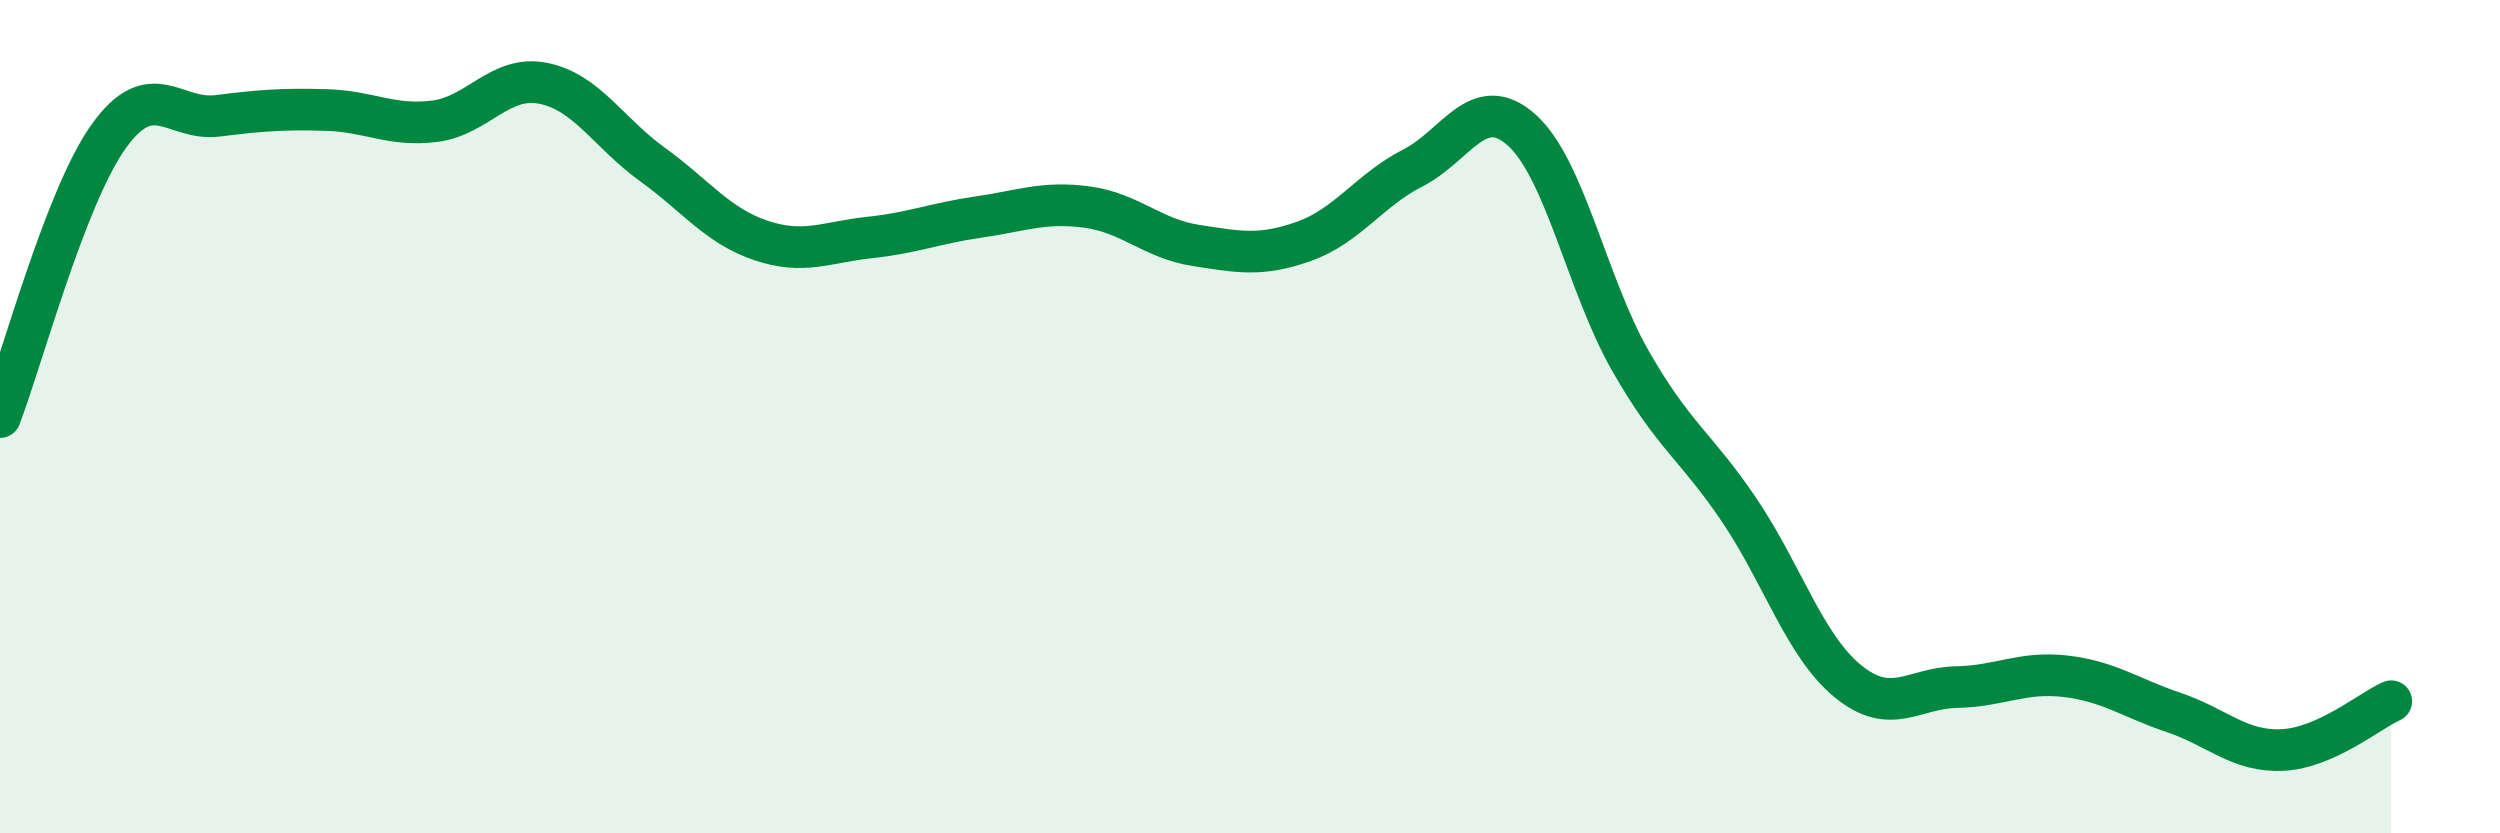
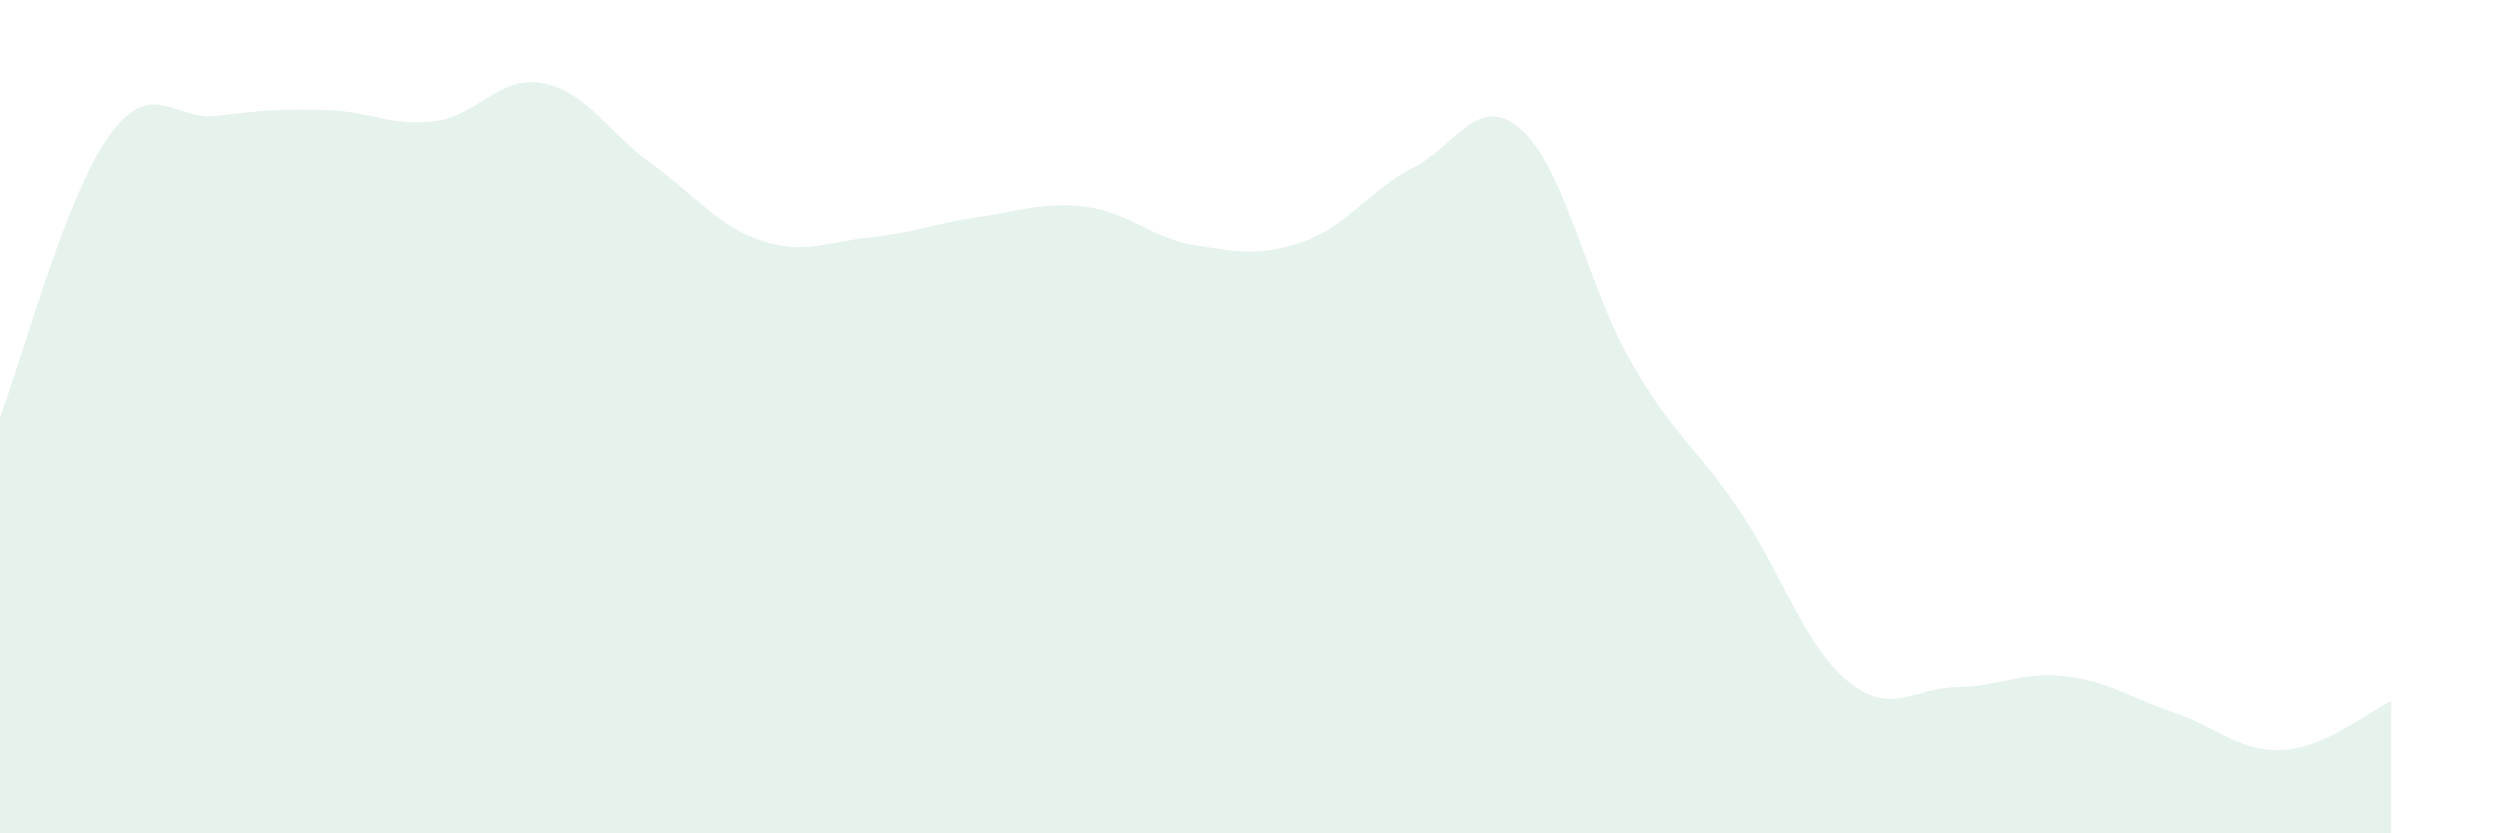
<svg xmlns="http://www.w3.org/2000/svg" width="60" height="20" viewBox="0 0 60 20">
  <path d="M 0,10.01 C 0.52,8.66 1.57,4.72 2.61,3.27 C 3.65,1.82 4.18,2.91 5.22,2.78 C 6.26,2.65 6.79,2.61 7.83,2.64 C 8.87,2.67 9.39,3.04 10.43,2.91 C 11.47,2.78 12,1.79 13.04,2 C 14.08,2.21 14.61,3.19 15.65,3.94 C 16.69,4.69 17.22,5.42 18.26,5.77 C 19.3,6.12 19.83,5.81 20.87,5.7 C 21.91,5.59 22.44,5.36 23.48,5.21 C 24.52,5.06 25.05,4.83 26.09,4.97 C 27.13,5.11 27.66,5.73 28.7,5.89 C 29.74,6.05 30.26,6.16 31.3,5.79 C 32.34,5.42 32.87,4.56 33.91,4.03 C 34.95,3.5 35.48,2.19 36.52,3.12 C 37.56,4.05 38.09,6.84 39.13,8.66 C 40.17,10.48 40.7,10.7 41.74,12.24 C 42.78,13.78 43.31,15.5 44.35,16.35 C 45.39,17.2 45.92,16.51 46.96,16.49 C 48,16.47 48.53,16.11 49.57,16.23 C 50.61,16.35 51.13,16.75 52.17,17.1 C 53.21,17.45 53.74,18.05 54.78,18 C 55.82,17.95 56.87,17.06 57.39,16.83L57.39 20L0 20Z" fill="#008740" opacity="0.1" stroke-linecap="round" stroke-linejoin="round" />
-   <path d="M 0,10.01 C 0.52,8.66 1.57,4.72 2.61,3.27 C 3.65,1.82 4.18,2.91 5.22,2.78 C 6.26,2.65 6.79,2.61 7.83,2.64 C 8.87,2.67 9.39,3.04 10.43,2.91 C 11.47,2.78 12,1.79 13.04,2 C 14.08,2.21 14.61,3.19 15.65,3.94 C 16.69,4.69 17.22,5.42 18.26,5.77 C 19.3,6.12 19.83,5.81 20.87,5.7 C 21.91,5.59 22.44,5.36 23.48,5.21 C 24.52,5.06 25.05,4.83 26.09,4.97 C 27.13,5.11 27.66,5.73 28.7,5.89 C 29.74,6.05 30.26,6.16 31.3,5.79 C 32.34,5.42 32.87,4.56 33.91,4.03 C 34.95,3.5 35.48,2.19 36.52,3.12 C 37.56,4.05 38.09,6.84 39.13,8.66 C 40.17,10.48 40.7,10.7 41.74,12.24 C 42.78,13.78 43.31,15.5 44.35,16.35 C 45.39,17.2 45.92,16.51 46.96,16.49 C 48,16.47 48.53,16.11 49.57,16.23 C 50.61,16.35 51.13,16.75 52.17,17.1 C 53.21,17.45 53.74,18.05 54.78,18 C 55.82,17.95 56.87,17.06 57.39,16.83" stroke="#008740" stroke-width="1" fill="none" stroke-linecap="round" stroke-linejoin="round" />
</svg>